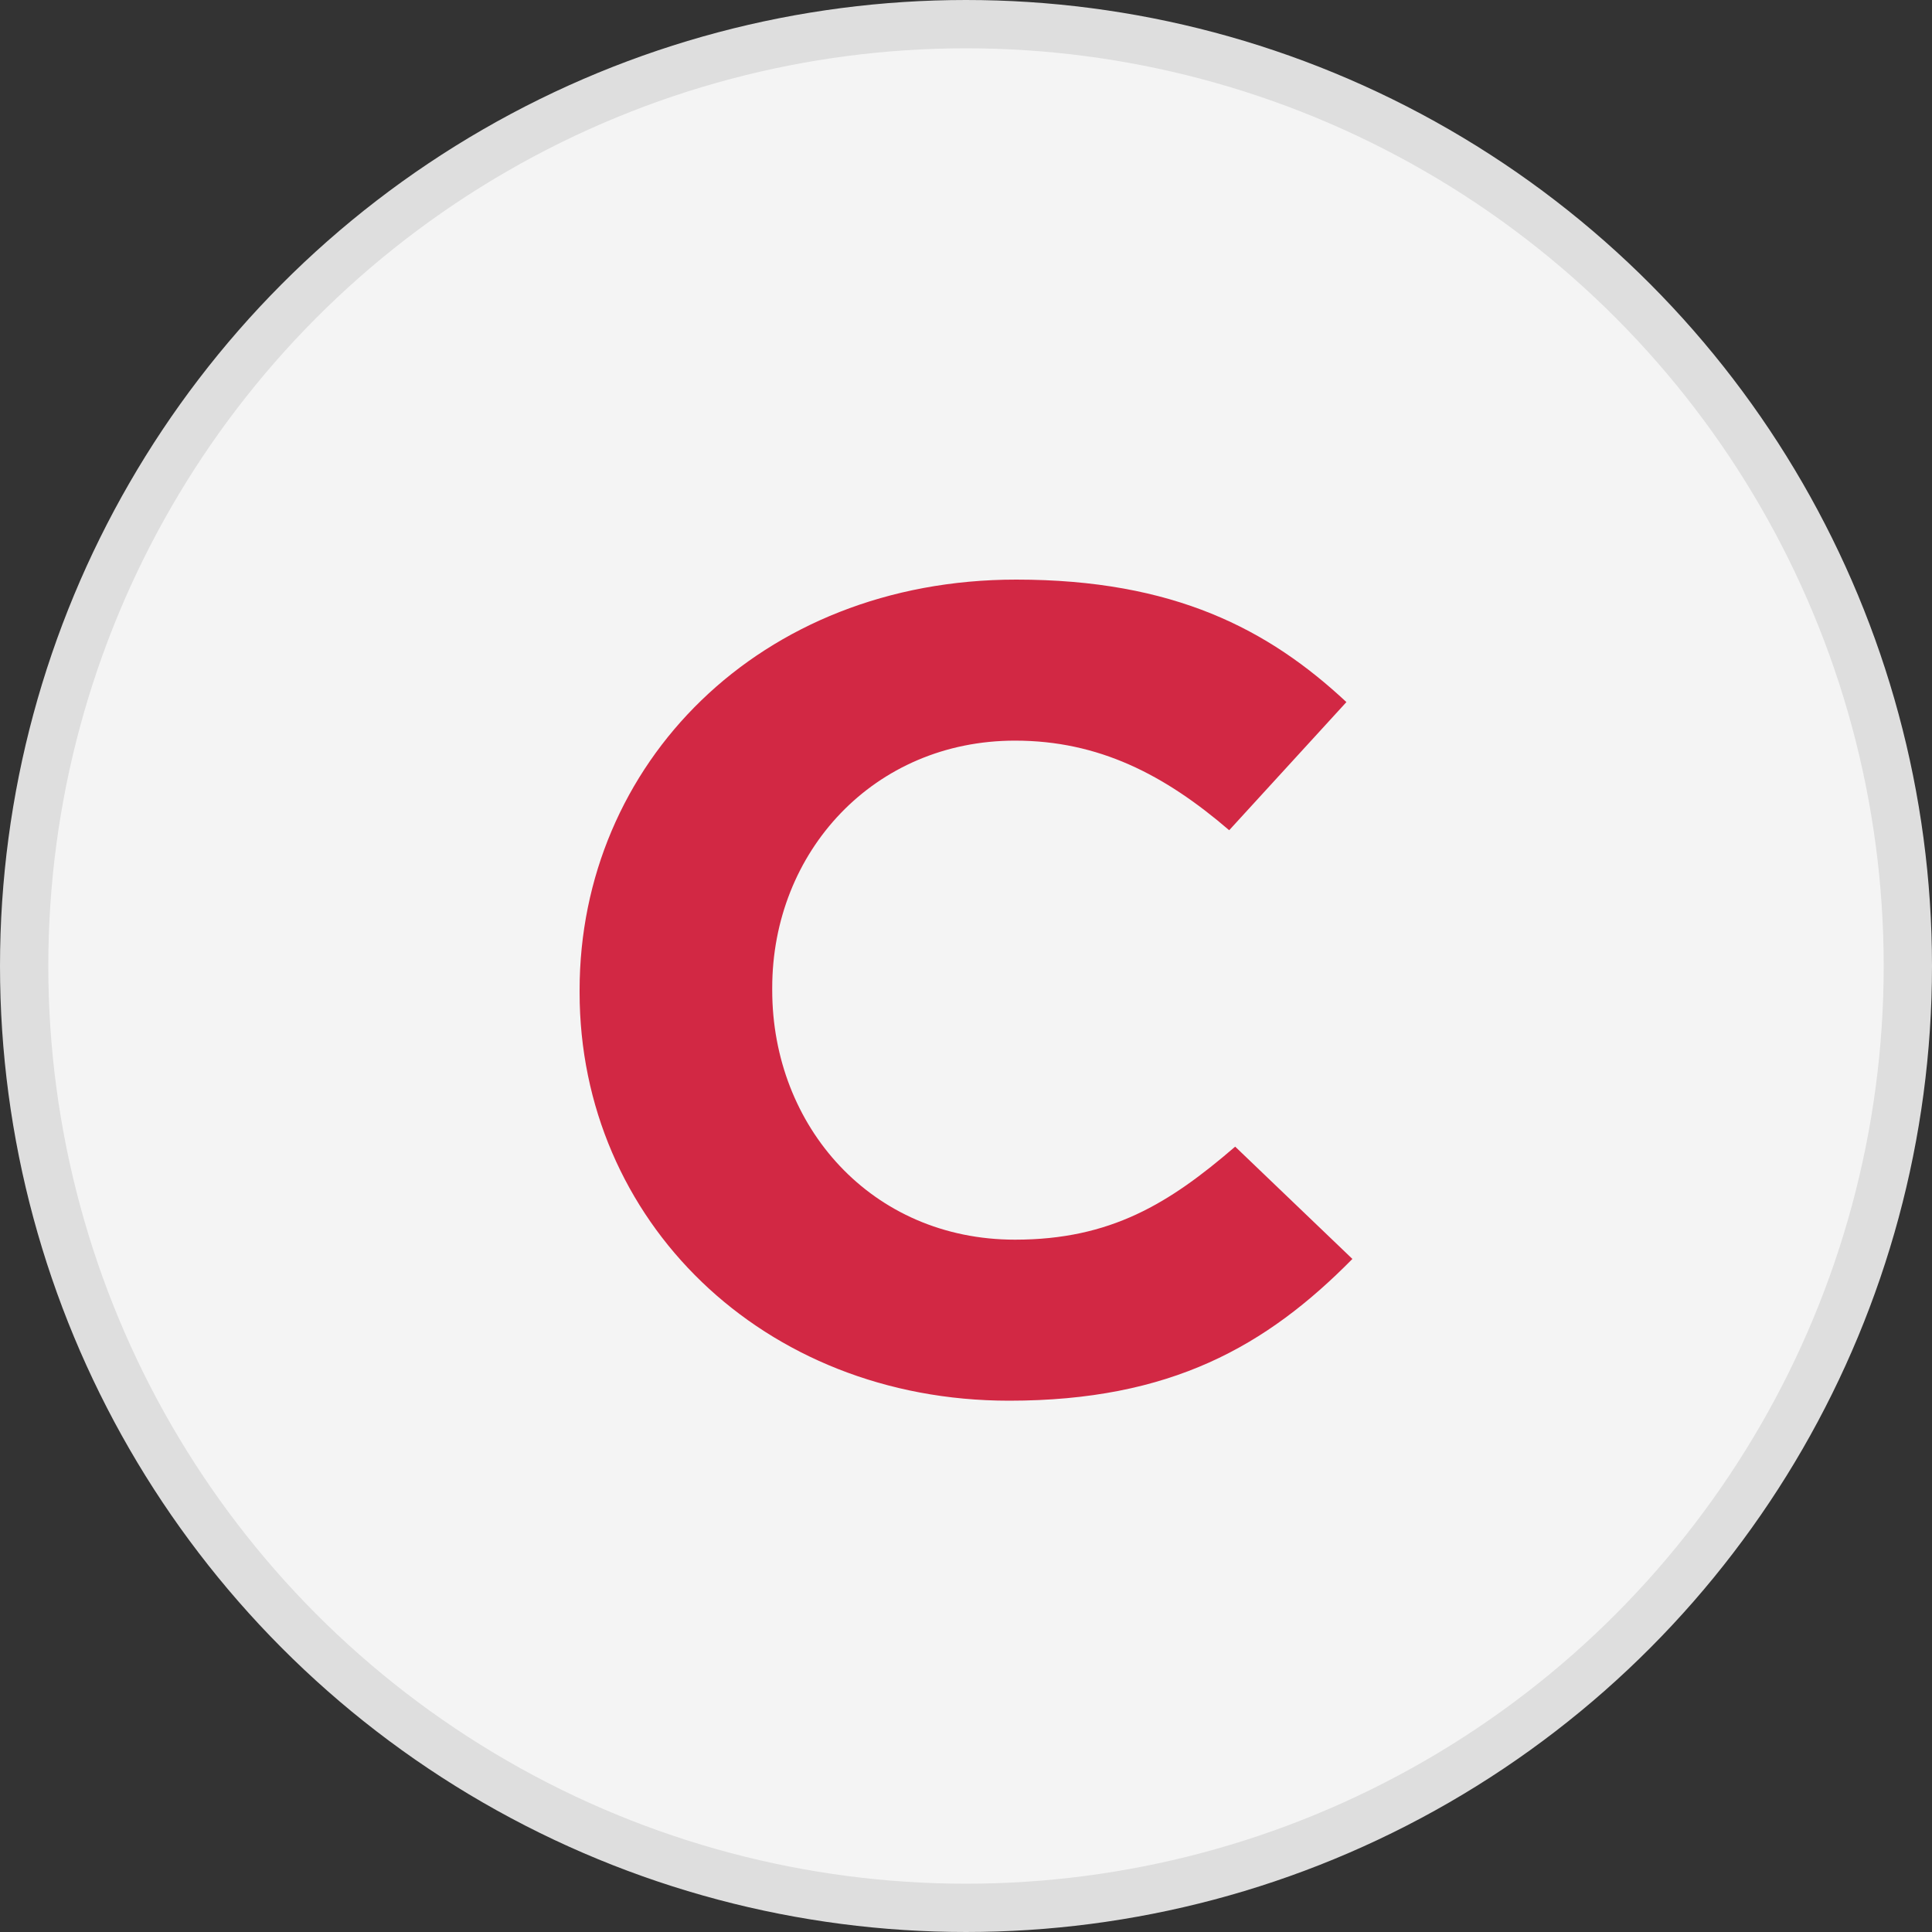
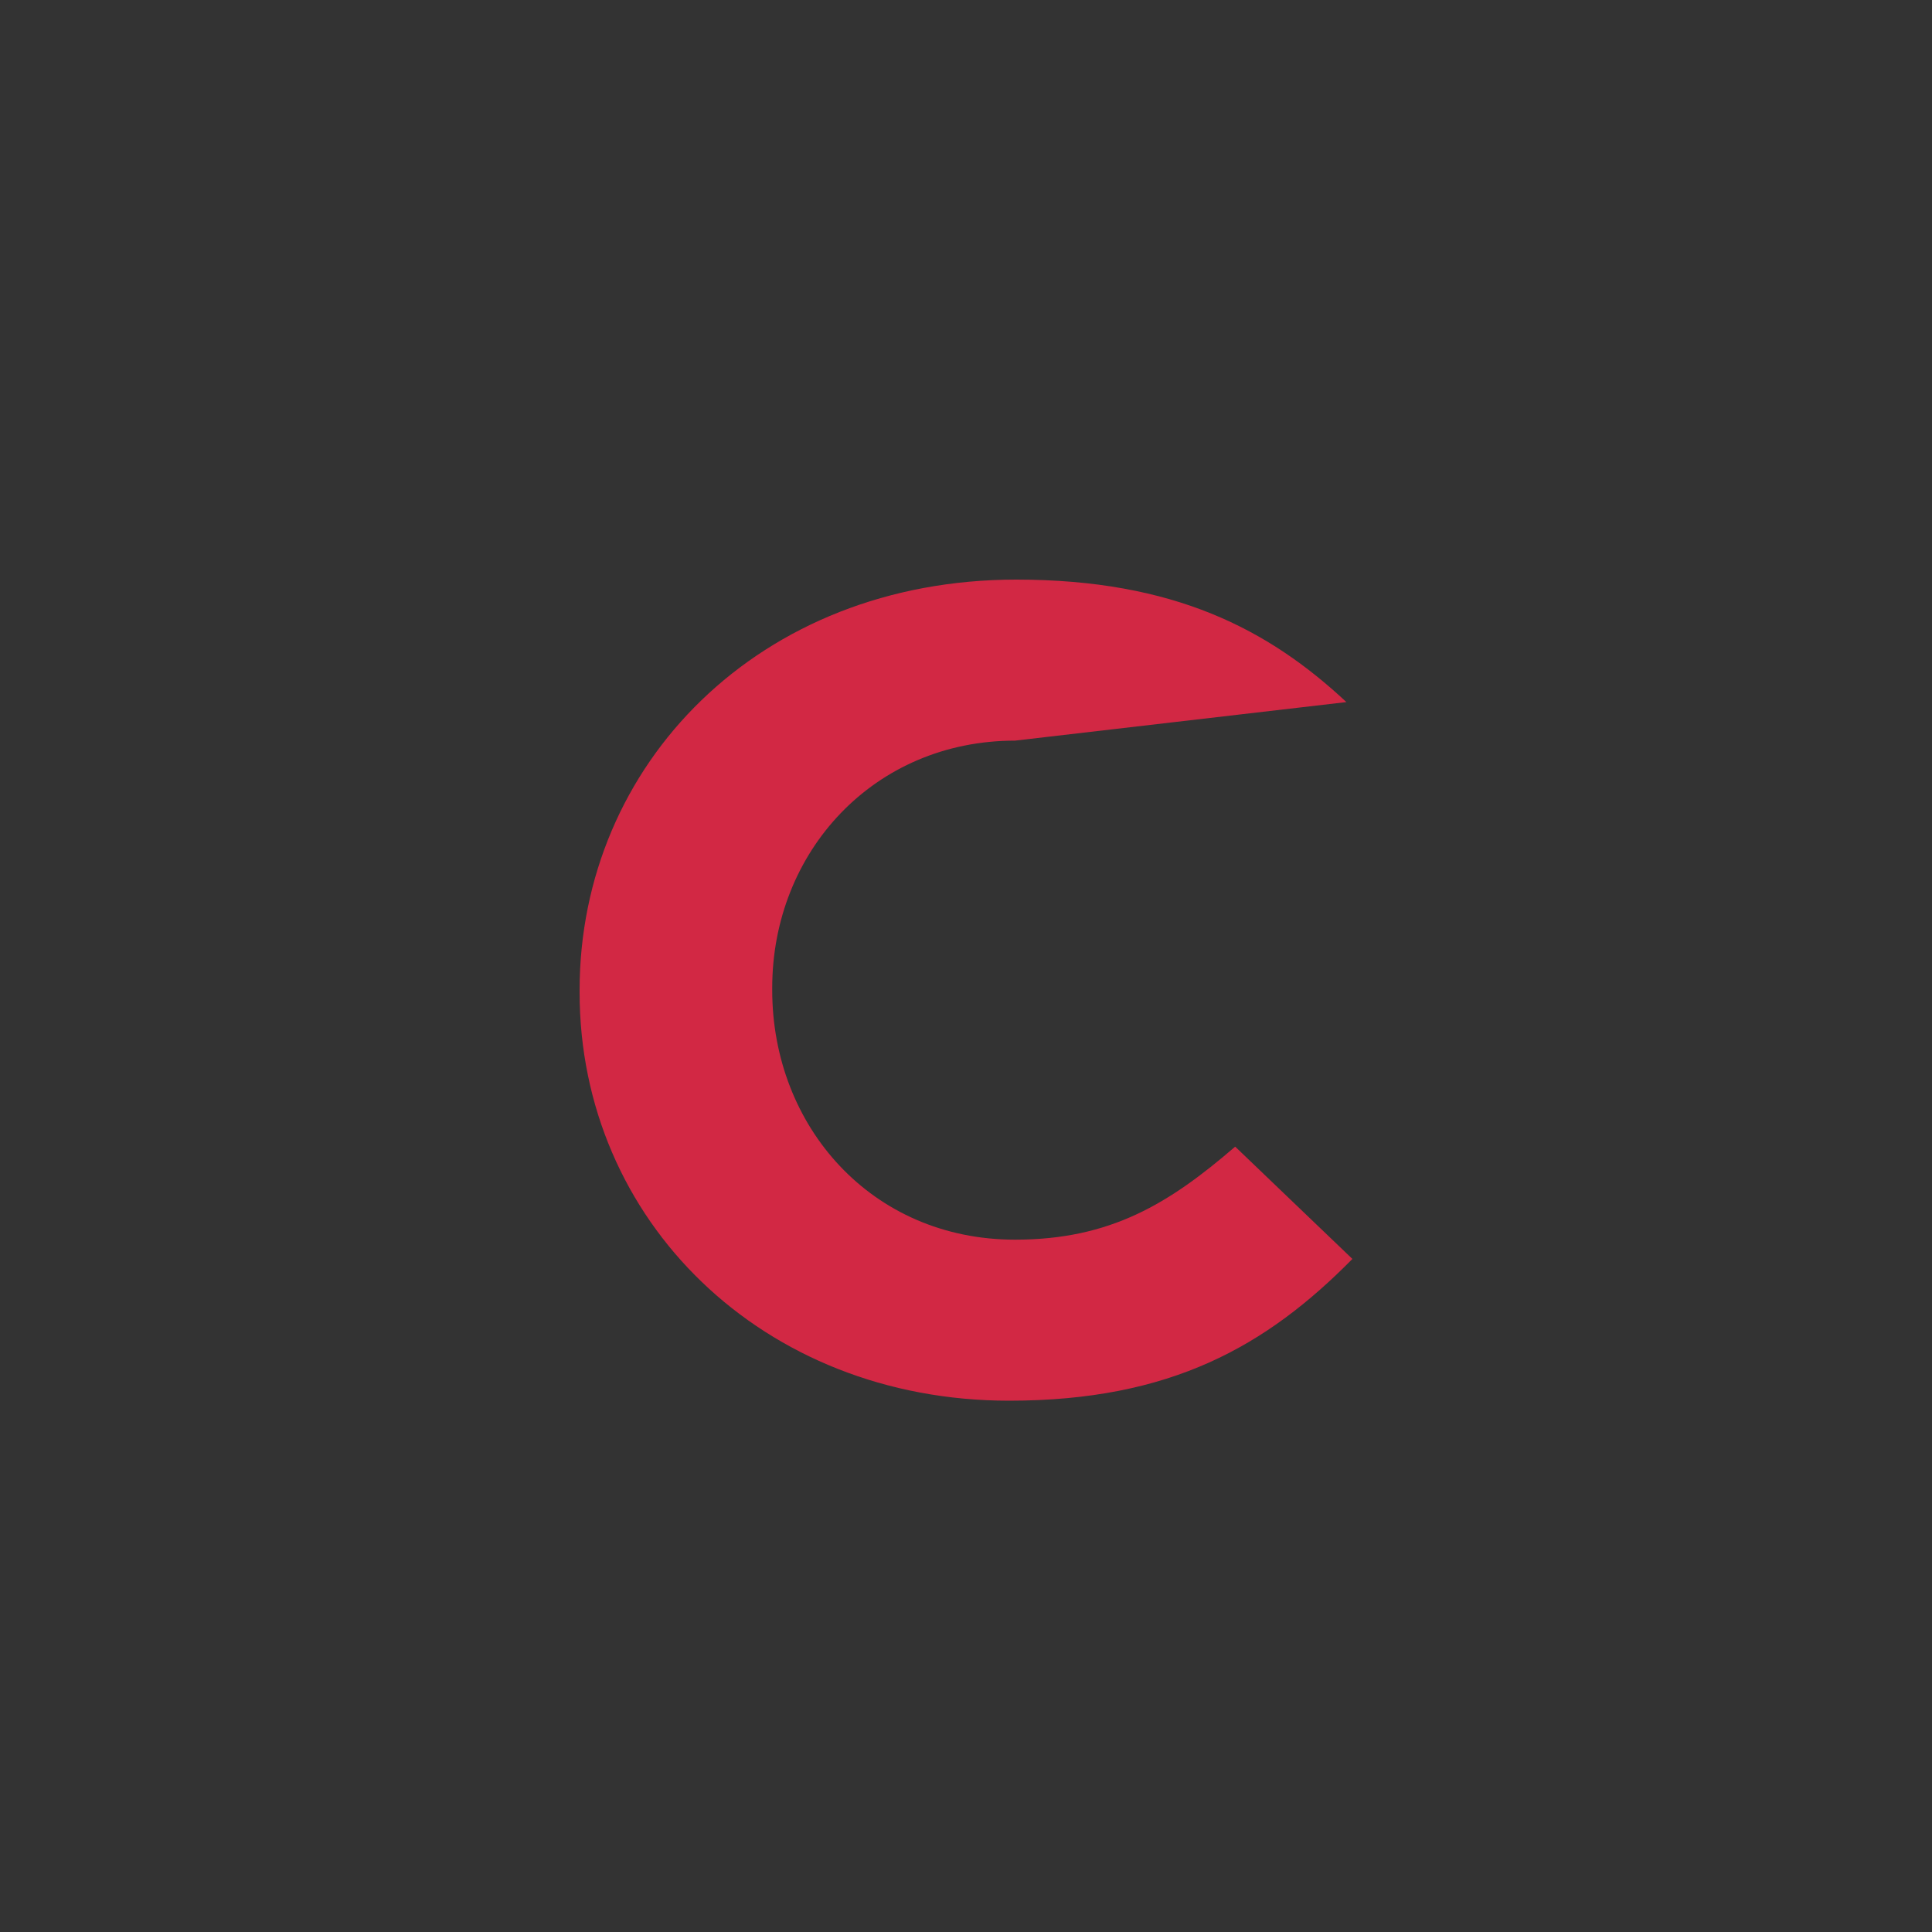
<svg xmlns="http://www.w3.org/2000/svg" width="40px" height="40px" viewBox="0 0 40 40" version="1.1">
  <rect x="0" y="0" width="40" height="40" fill="#333333" stroke="none" />
  <title>5C0D3800-0336-443F-8176-45F99BCFF8E3</title>
  <g id="Webpages" stroke="none" stroke-width="1" fill="none" fill-rule="evenodd">
    <g id="2.4---BMWADHD---About-ADHD" transform="translate(-586, -2159)">
      <g id="icon-c" transform="translate(586, 2159)">
-         <circle id="Oval" stroke="#DEDEDE" fill="#F4F4F4" cx="20" cy="20" r="19.5" />
        <g id="C" transform="translate(12, 12)" fill="#D22844" fill-rule="nonzero">
-           <path d="M8.892,17 C12.235,17 14.217,15.873 16,14.065 L13.573,11.74 C12.211,12.914 10.997,13.666 9.015,13.666 C6.043,13.666 3.988,11.318 3.988,8.5 L3.988,8.453 C3.988,5.635 6.093,3.334 9.015,3.334 C10.749,3.334 12.111,4.039 13.449,5.189 L15.876,2.536 C14.266,1.033 12.31,0 9.04,0 C3.715,0 0,3.827 0,8.5 L0,8.547 C0,13.267 3.789,17 8.892,17 Z" id="Path" />
+           <path d="M8.892,17 C12.235,17 14.217,15.873 16,14.065 L13.573,11.74 C12.211,12.914 10.997,13.666 9.015,13.666 C6.043,13.666 3.988,11.318 3.988,8.5 L3.988,8.453 C3.988,5.635 6.093,3.334 9.015,3.334 L15.876,2.536 C14.266,1.033 12.31,0 9.04,0 C3.715,0 0,3.827 0,8.5 L0,8.547 C0,13.267 3.789,17 8.892,17 Z" id="Path" />
        </g>
      </g>
    </g>
  </g>
</svg>